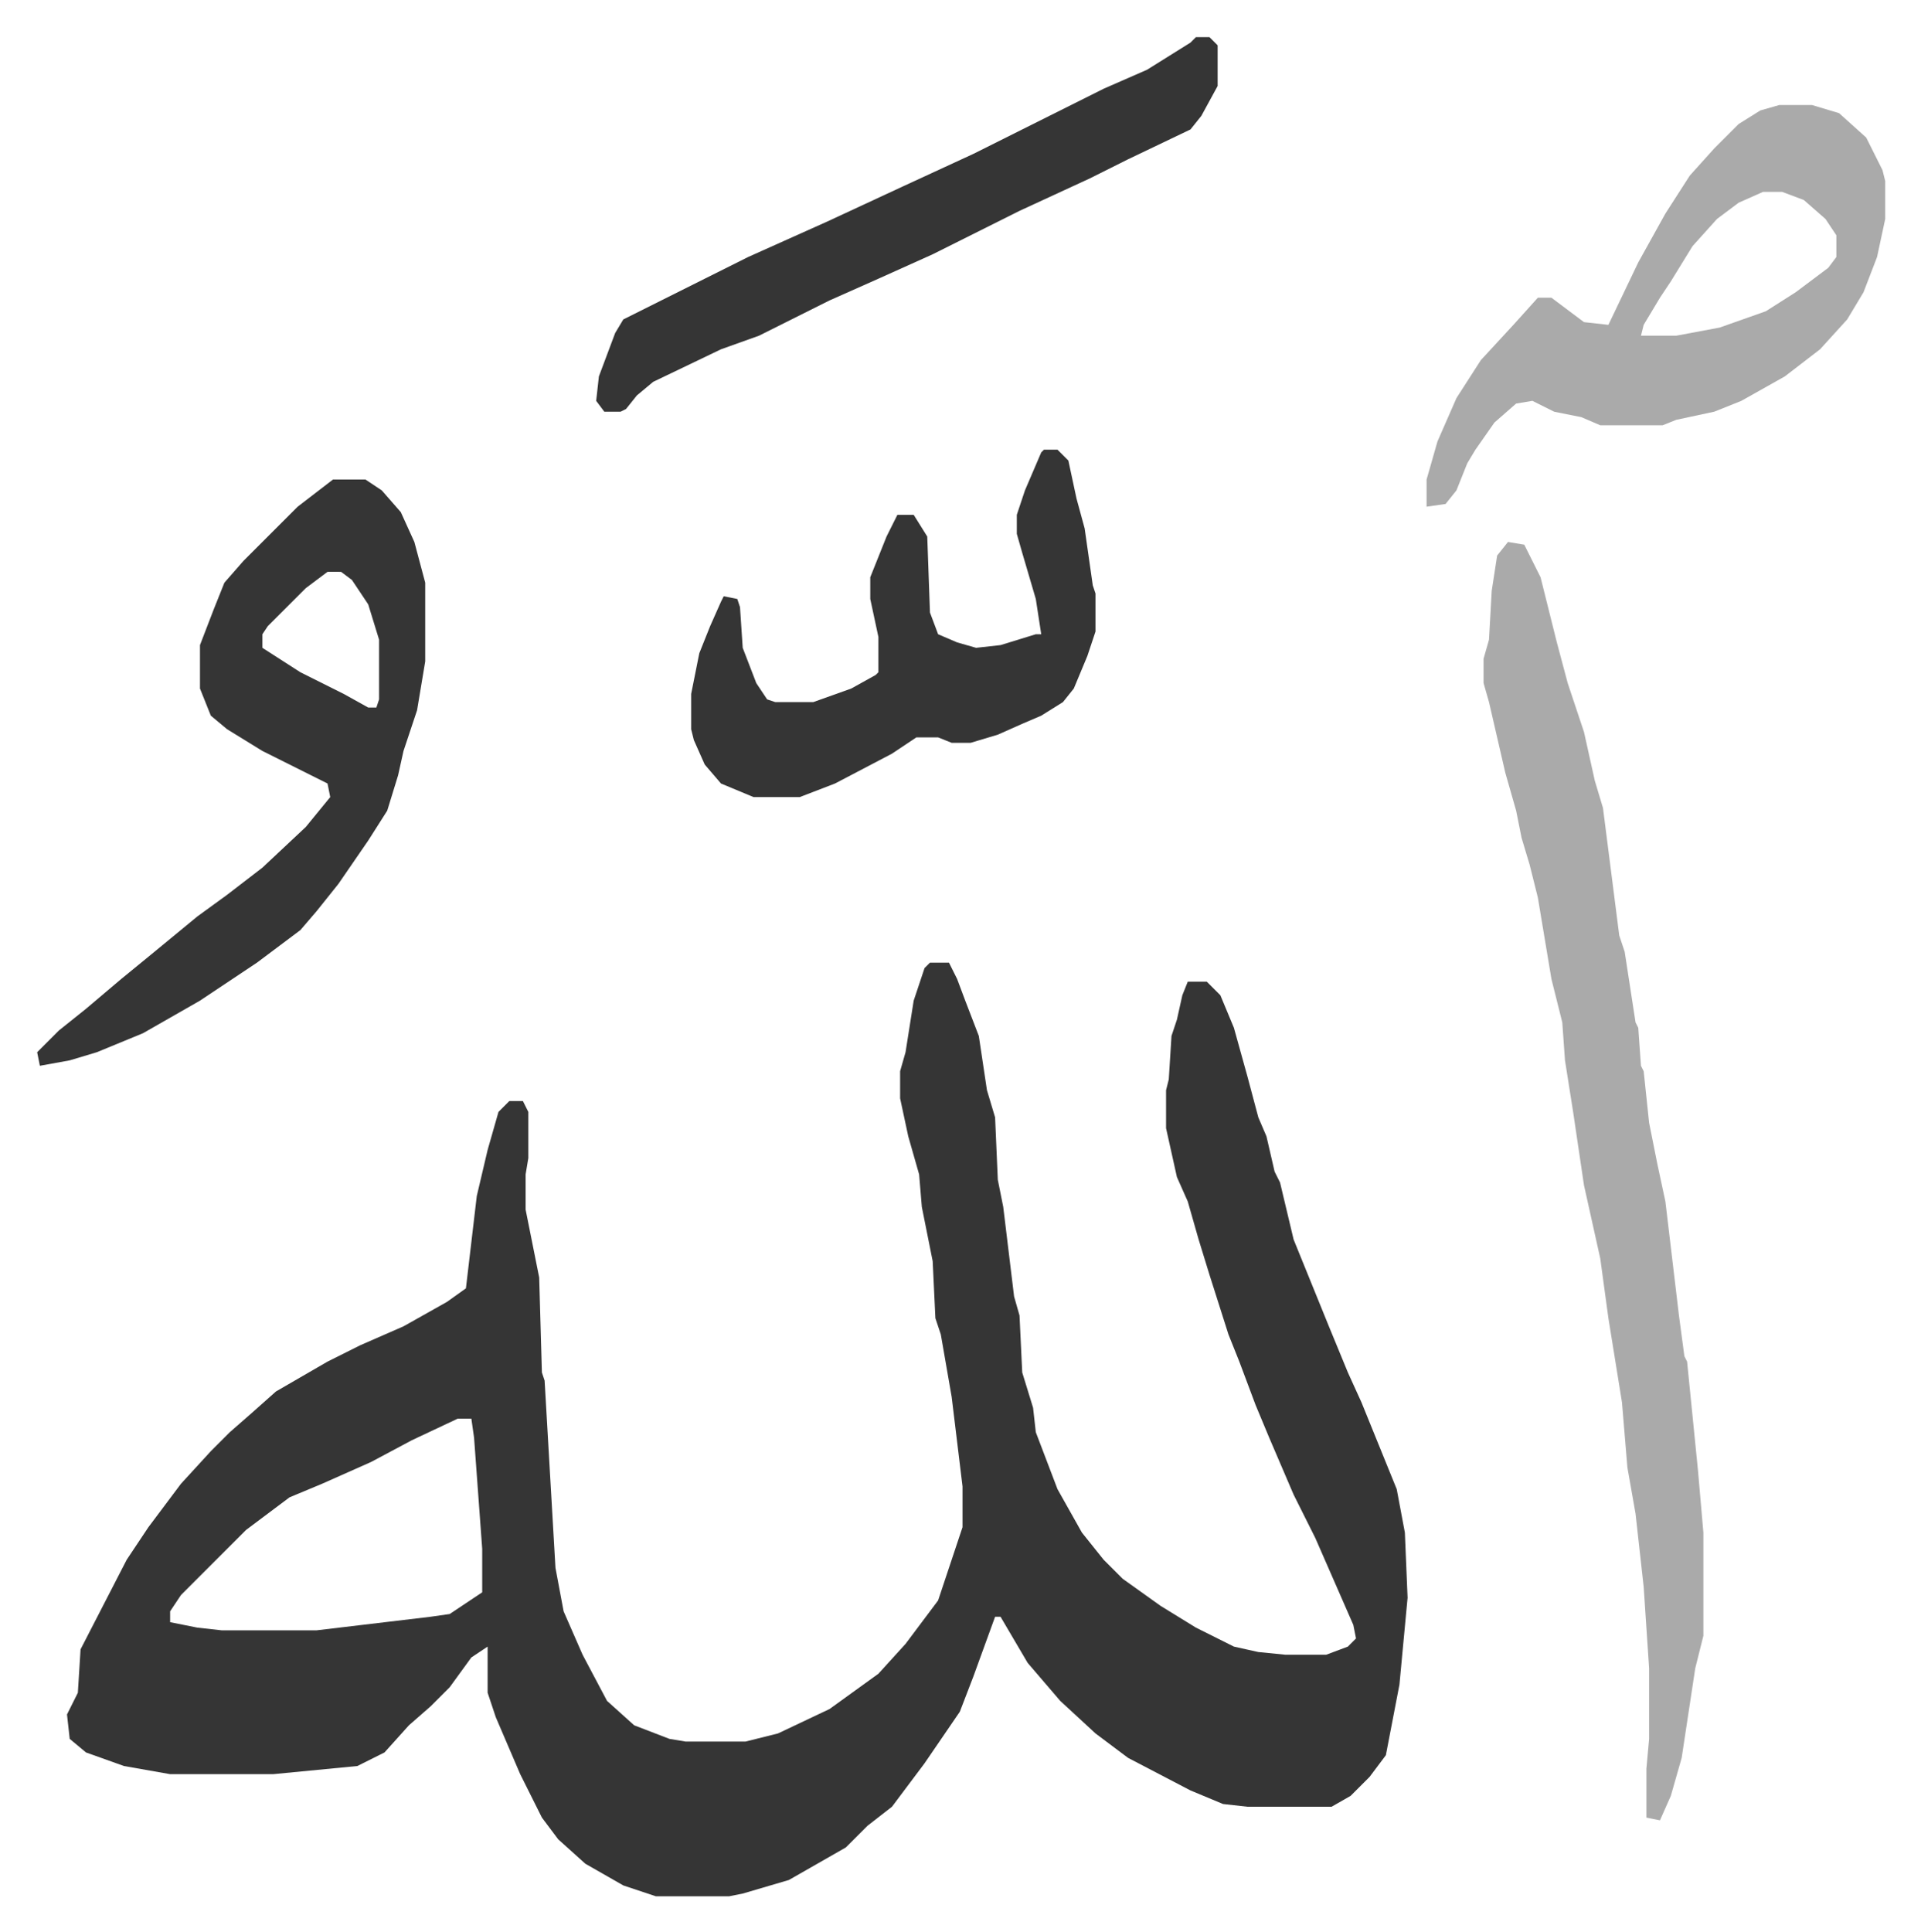
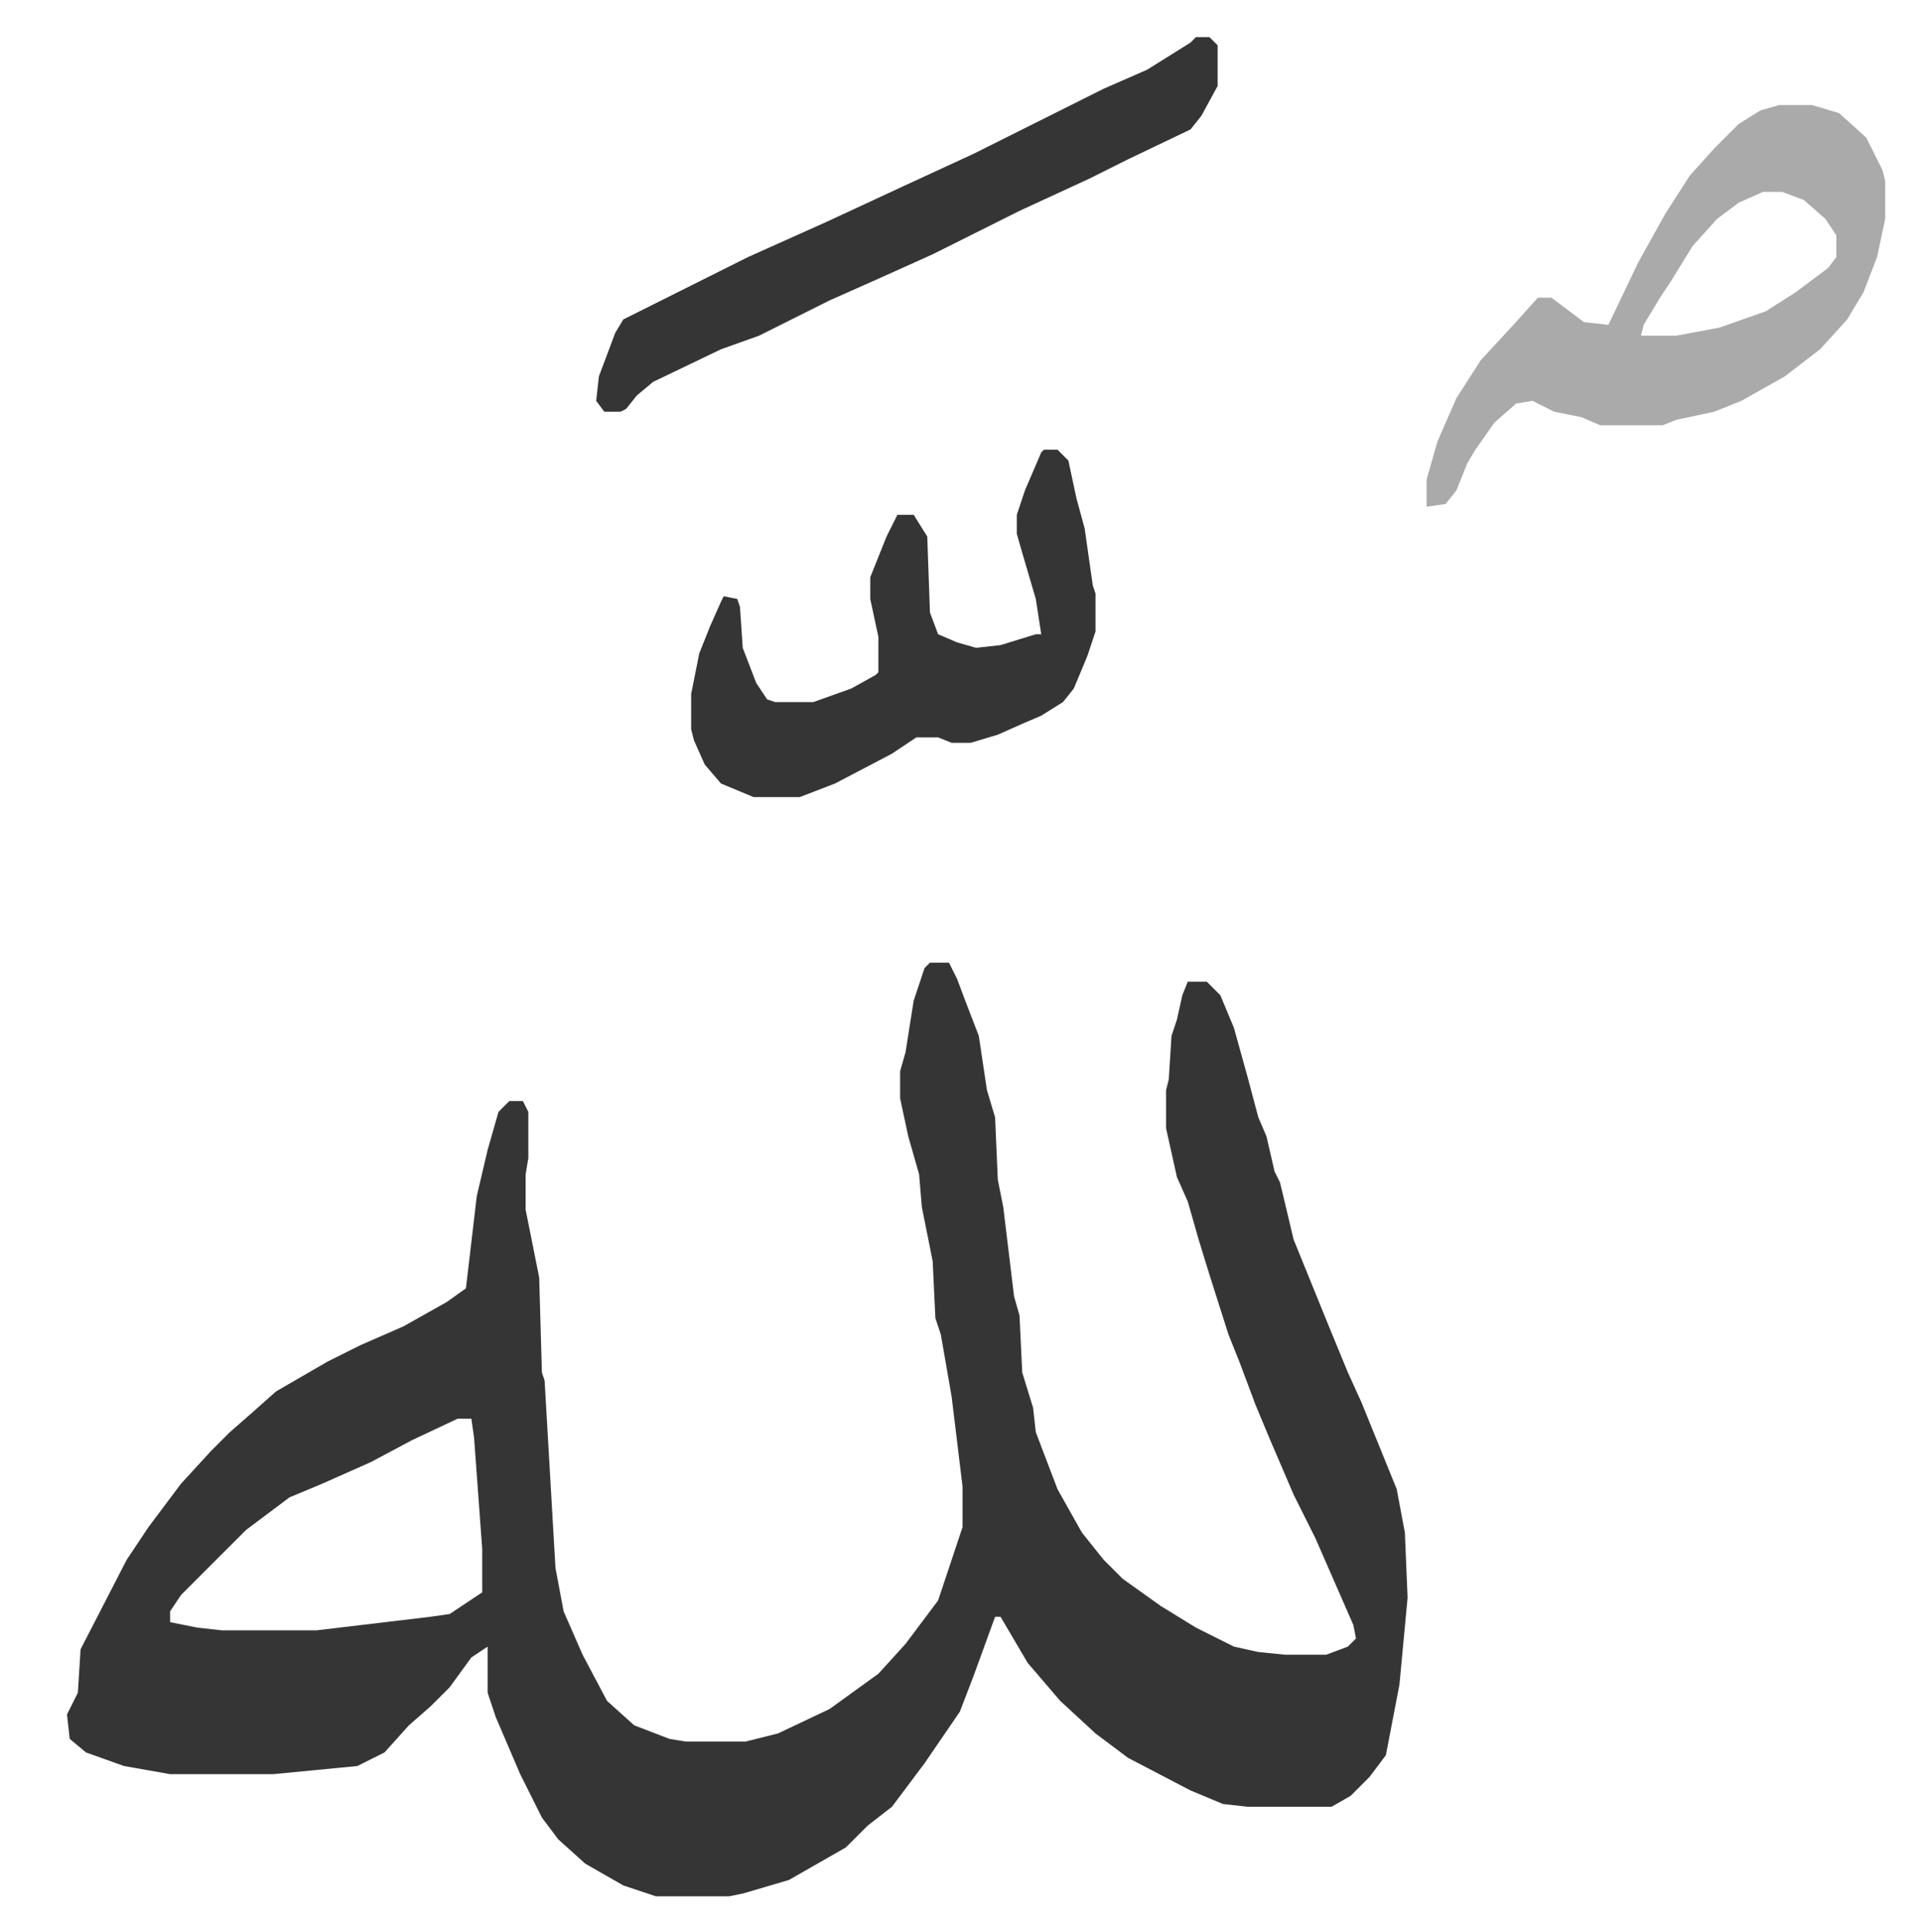
<svg xmlns="http://www.w3.org/2000/svg" role="img" viewBox="-13.69 326.31 707.88 711.88">
  <path fill="#353535" id="rule_normal" d="M329 681h7l3 6 3 8 5 13 3 20 3 10 1 23 2 10 4 33 2 7 1 21 4 13 1 9 8 21 9 16 8 10 7 7 14 10 13 8 14 7 9 2 10 1h15l8-3 3-3-1-5-14-32-8-16-9-21-5-12-6-16-4-10-7-22-4-13-4-14-4-9-4-18v-14l1-4 1-16 2-6 2-9 2-5h7l5 5 5 12 5 18 4 15 3 7 3 13 2 4 5 21 13 32 7 17 5 11 13 32 3 16 1 24-3 32-5 26-6 8-7 7-7 4h-31l-9-1-12-5-23-12-12-9-13-12-12-14-10-17h-2l-8 22-5 13-13 19-12 16-9 7-8 8-21 12-17 5-5 1h-27l-12-4-14-8-10-9-6-8-8-16-9-21-3-9v-17l-6 4-8 11-7 7-8 7-9 10-10 5-31 3H49l-17-3-14-5-6-5-1-9 4-8 1-16 17-33 8-12 12-16 11-12 7-7 8-7 9-8 19-11 12-6 16-7 16-9 7-5 4-34 4-17 4-14 4-4h5l2 4v17l-1 6v13l5 25 1 35 1 3 4 69 3 16 7 16 9 17 10 9 13 5 6 1h22l12-3 19-9 18-13 10-11 12-16 6-18 3-9v-15l-4-33-4-23-2-6-1-21-4-20-1-12-4-14-3-14v-10l2-7 3-19 4-12zM155 849l-17 8-15 8-18 8-12 5-16 12-24 24-4 6v4l10 2 9 1h35l42-5 7-1 12-8v-16l-3-41-1-7z" />
-   <path fill="#aaa" id="rule_hamzat_wasl" d="M542 526l6 1 6 12 6 24 4 15 6 18 4 18 3 10 6 47 2 6 4 26 1 2 1 14 1 2 2 19 3 15 3 14 5 42 2 15 1 2 4 40 2 23v38l-3 12-5 33-4 14-4 9-5-1v-18l1-11v-26l-2-30-3-27-3-17-2-24-5-31-3-22-6-27-4-27-3-19-1-14-4-16-5-30-3-12-3-10-2-10-4-14-6-26-2-7v-9l2-7 1-18 2-13z" />
-   <path fill="#353535" id="rule_normal" d="M109 503h12l6 4 7 8 5 11 4 15v29l-3 18-5 15-2 9-4 13-7 11-11 16-8 10-6 7-16 12-21 14-21 12-17 7-10 3-11 2-1-5 8-8 10-8 13-11 11-9 17-14 11-8 13-10 16-15 9-11-1-5-16-8-8-4-13-8-6-5-4-10v-16l5-13 4-10 7-8 7-7 5-5 8-8zm-2 34l-8 6-14 14-2 3v5l14 9 16 8 9 5h3l1-3v-22l-4-13-6-9-4-3z" />
  <path fill="#aaa" id="rule_hamzat_wasl" d="M642 365h12l10 3 10 9 6 12 1 4v14l-3 14-5 13-6 10-10 11-13 10-16 9-10 4-14 3-5 2h-23l-7-3-10-2-8-4-6 1-8 7-7 10-3 5-4 10-4 5-7 1v-10l4-14 7-16 9-14 12-13 9-10h5l12 9 9 1 11-23 10-18 9-14 9-10 9-9 8-5zm-6 32l-9 4-8 6-9 10-8 13-4 6-6 10-1 4h13l16-3 17-6 11-7 12-9 3-4v-8l-4-6-8-7-8-3z" />
  <path fill="#353535" id="rule_normal" d="M371 492h5l4 4 3 14 3 11 3 21 1 3v14l-3 9-5 12-4 5-8 5-7 3-9 4-10 3h-7l-5-2h-8l-9 6-21 11-13 5h-17l-12-5-6-7-4-9-1-4v-13l3-15 4-10 4-9 1-2 5 1 1 3 1 15 5 13 4 6 3 1h14l14-5 9-5 1-1v-13l-3-14v-8l6-15 4-8h6l5 8 1 28 3 8 7 3 7 2 9-1 13-4h2l-2-13-5-17-2-7v-7l3-9 6-14zm56-152h5l3 3v15l-6 11-4 5-23 11-14 7-26 12-16 8-16 8-20 9-18 8-16 8-10 5-14 5-25 12-6 5-4 5-2 1h-6l-3-4 1-9 6-16 3-5 46-23 29-13 28-13 26-12 16-8 16-8 16-8 16-7 16-10z" />
</svg>